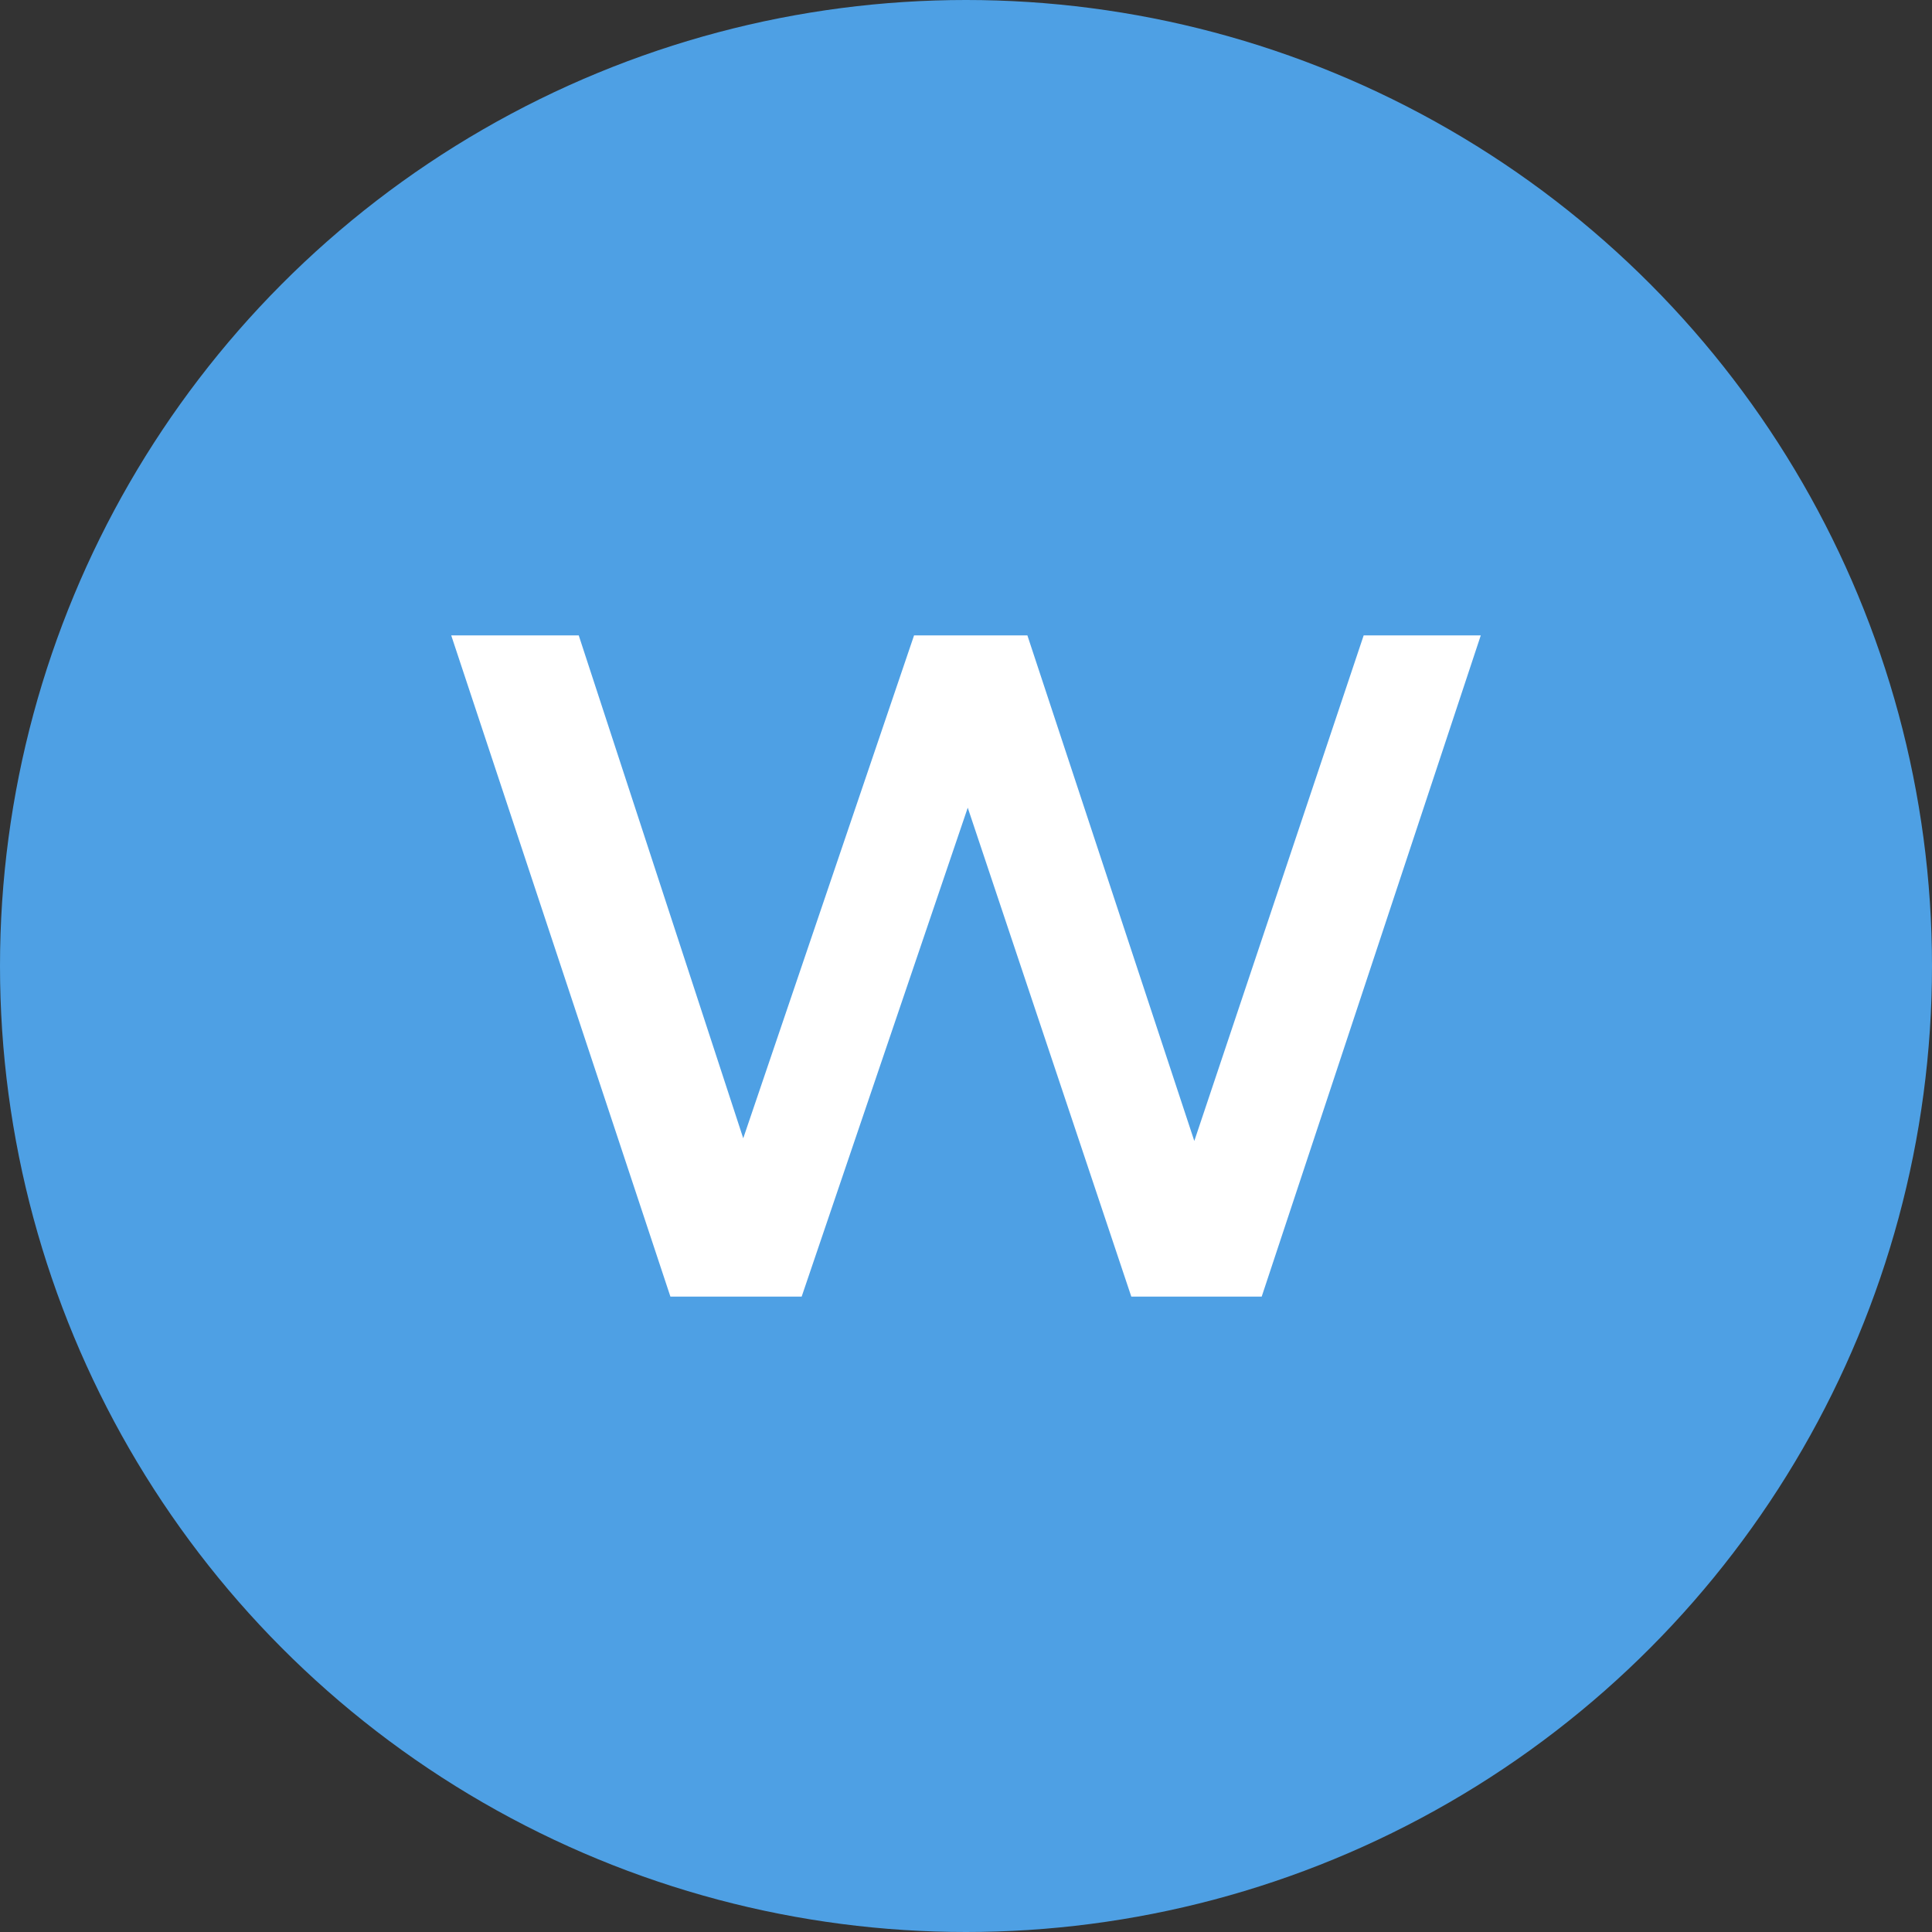
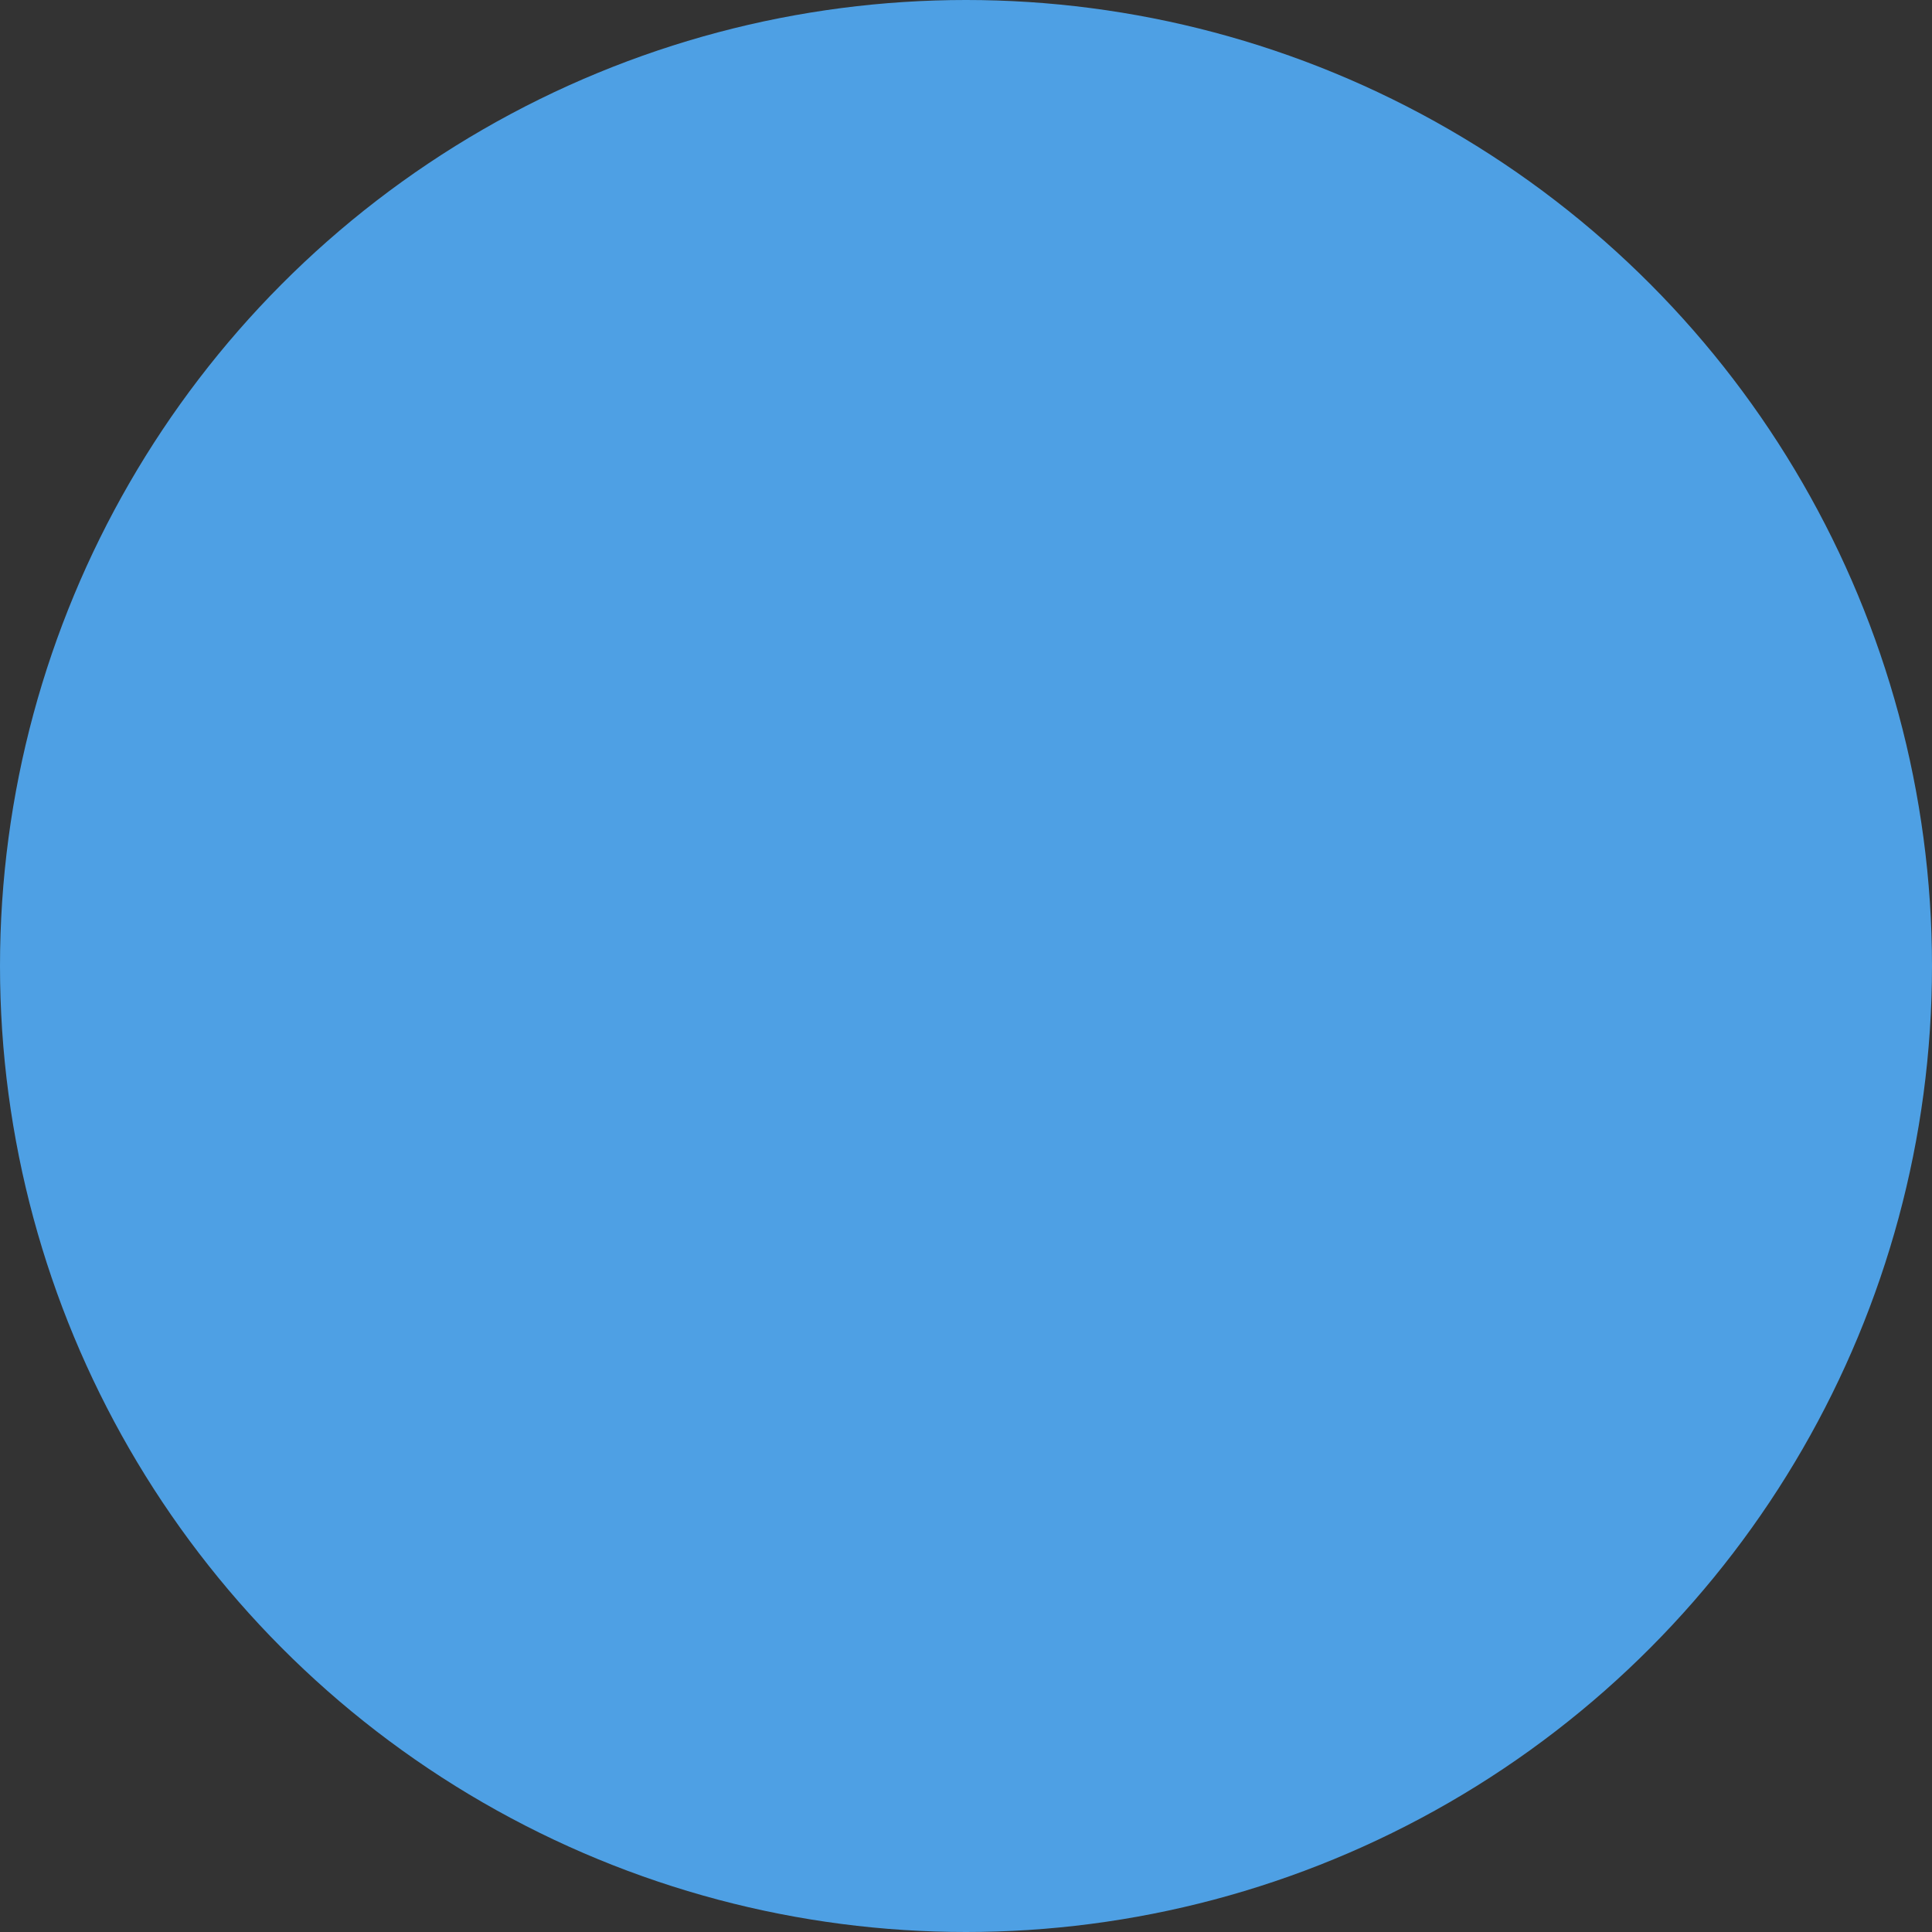
<svg xmlns="http://www.w3.org/2000/svg" width="18" height="18" viewBox="0 0 18 18" fill="none">
  <rect x="0" y="0" width="18" height="18" fill="#333333" stroke="none" />
  <circle cx="9" cy="9" r="9" fill="#4EA0E4" />
-   <path d="M6.246 12.08L4.204 5.92H5.392L7.214 11.49H6.624L8.516 5.92H9.572L11.411 11.49H10.839L12.705 5.92H13.796L11.755 12.08H10.54L8.859 7.055H9.176L7.469 12.08H6.246Z" fill="white" />
</svg>